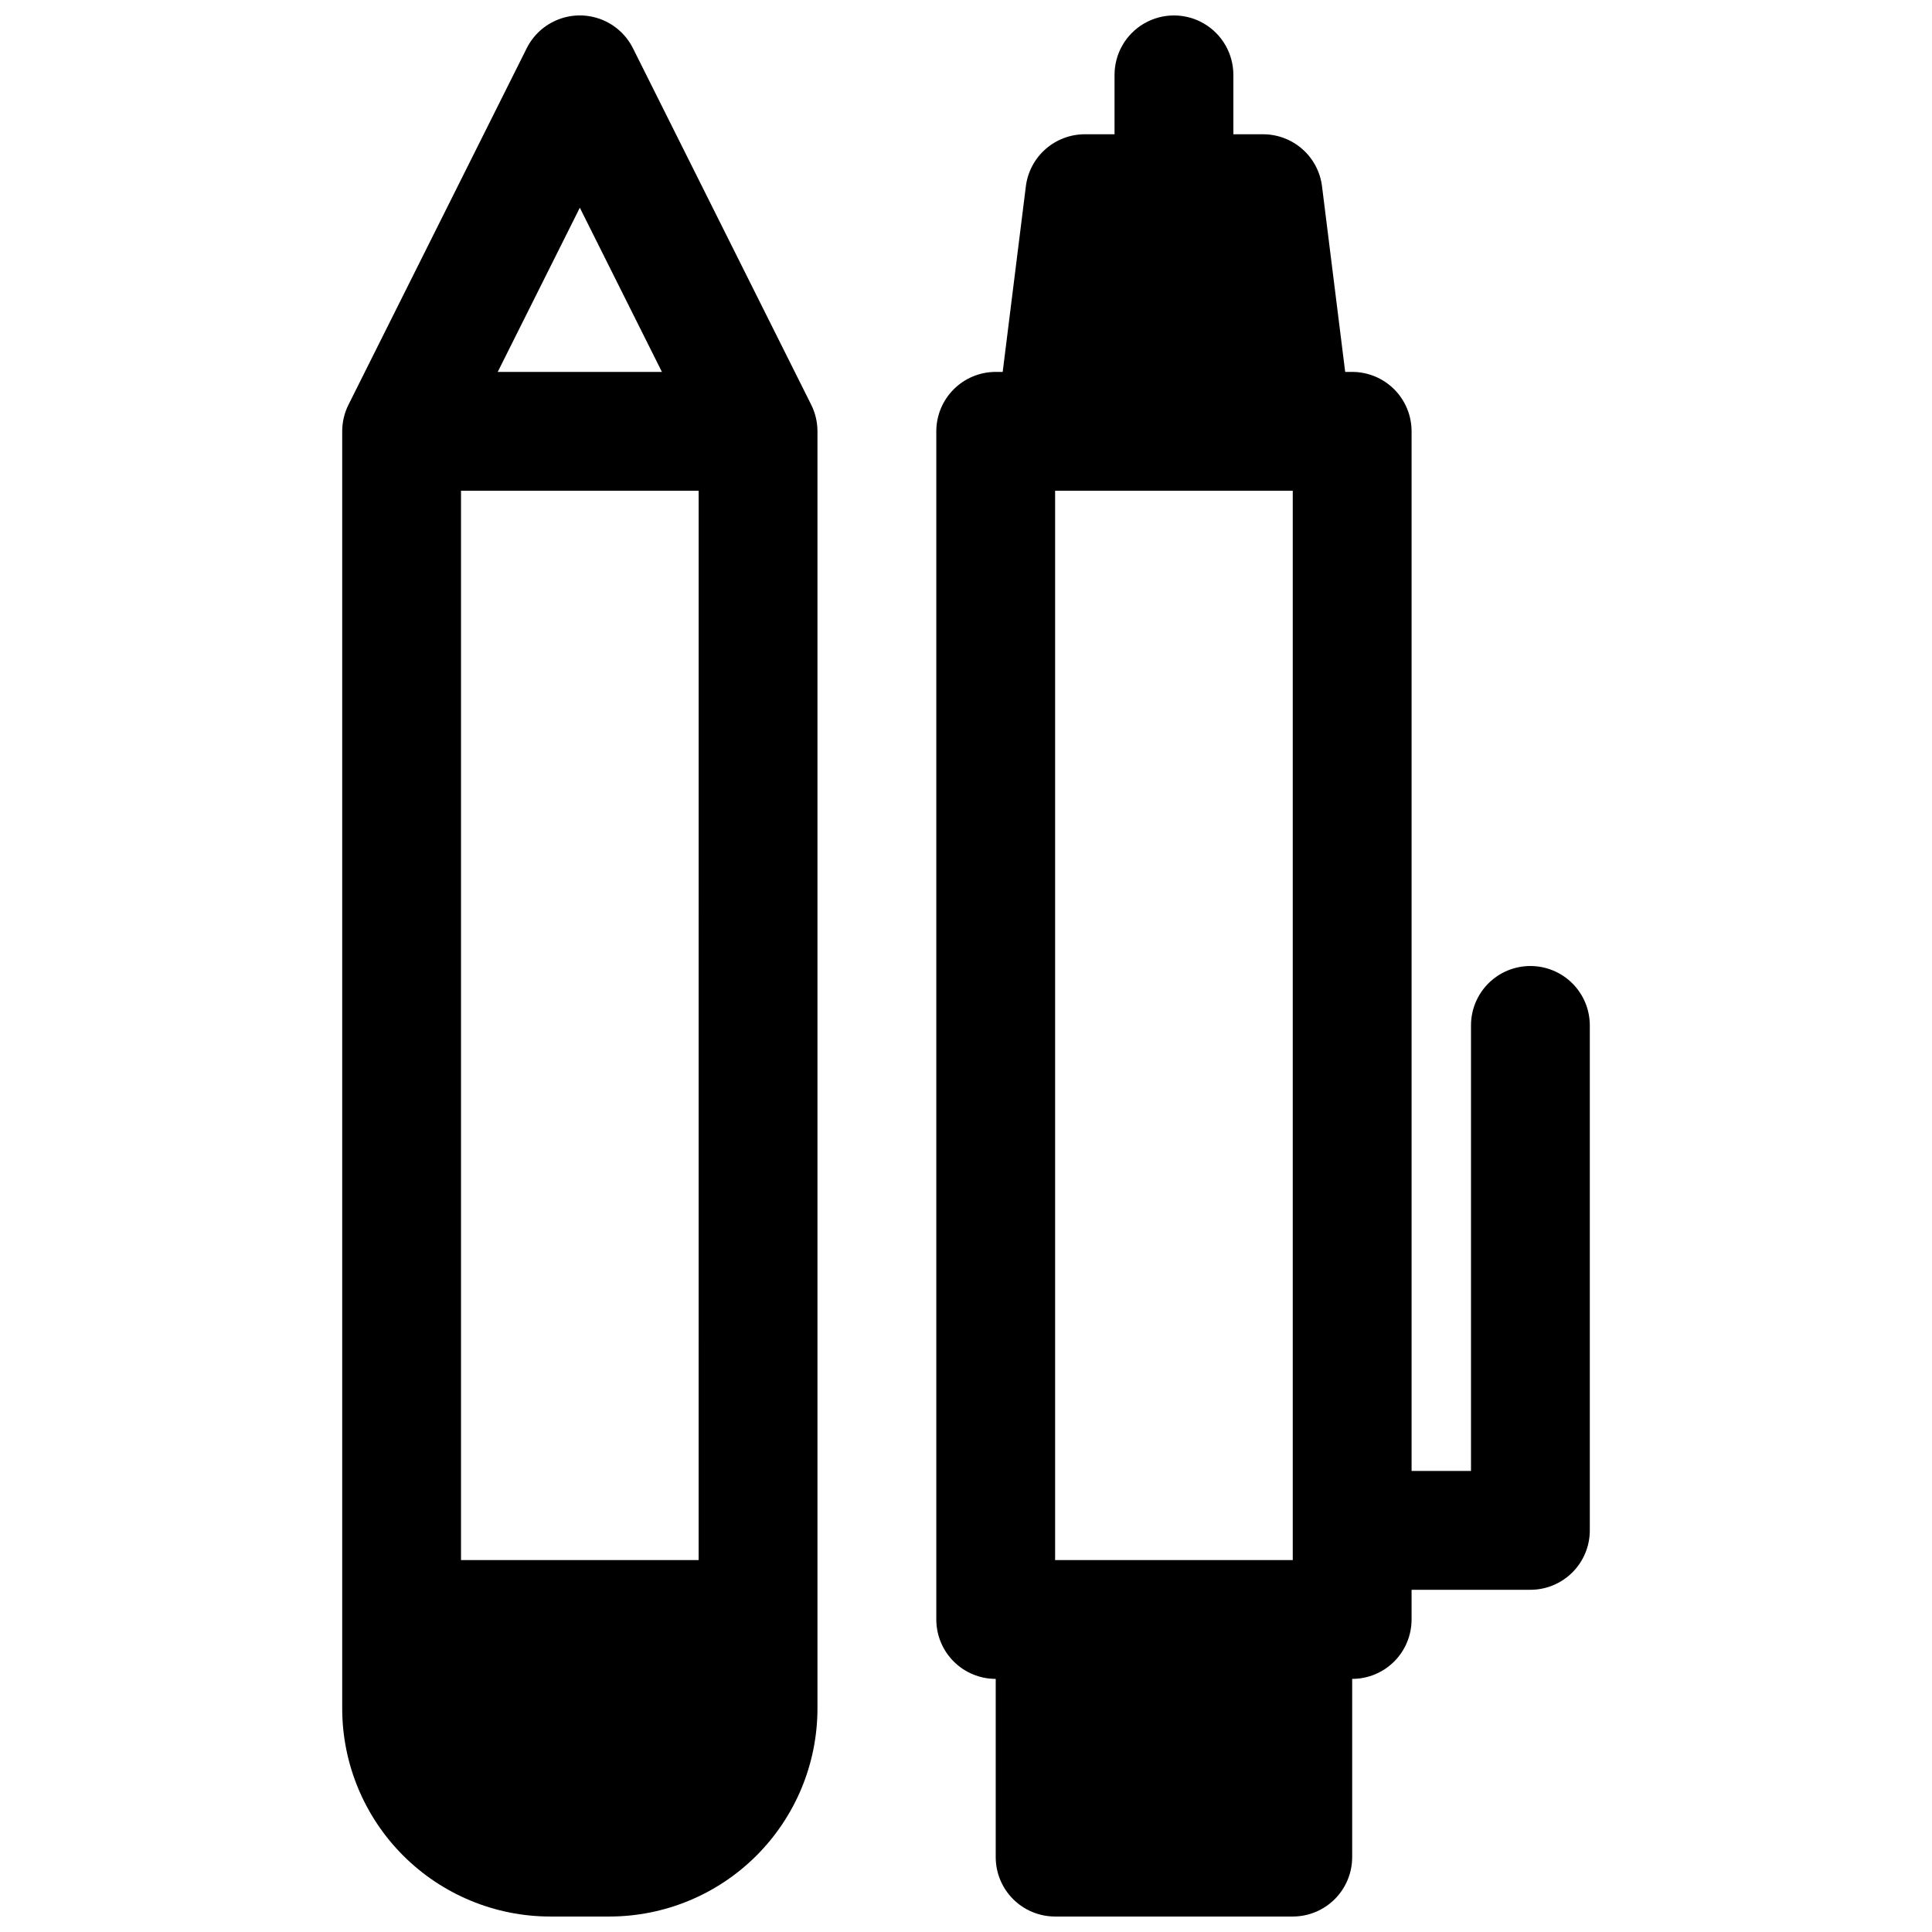
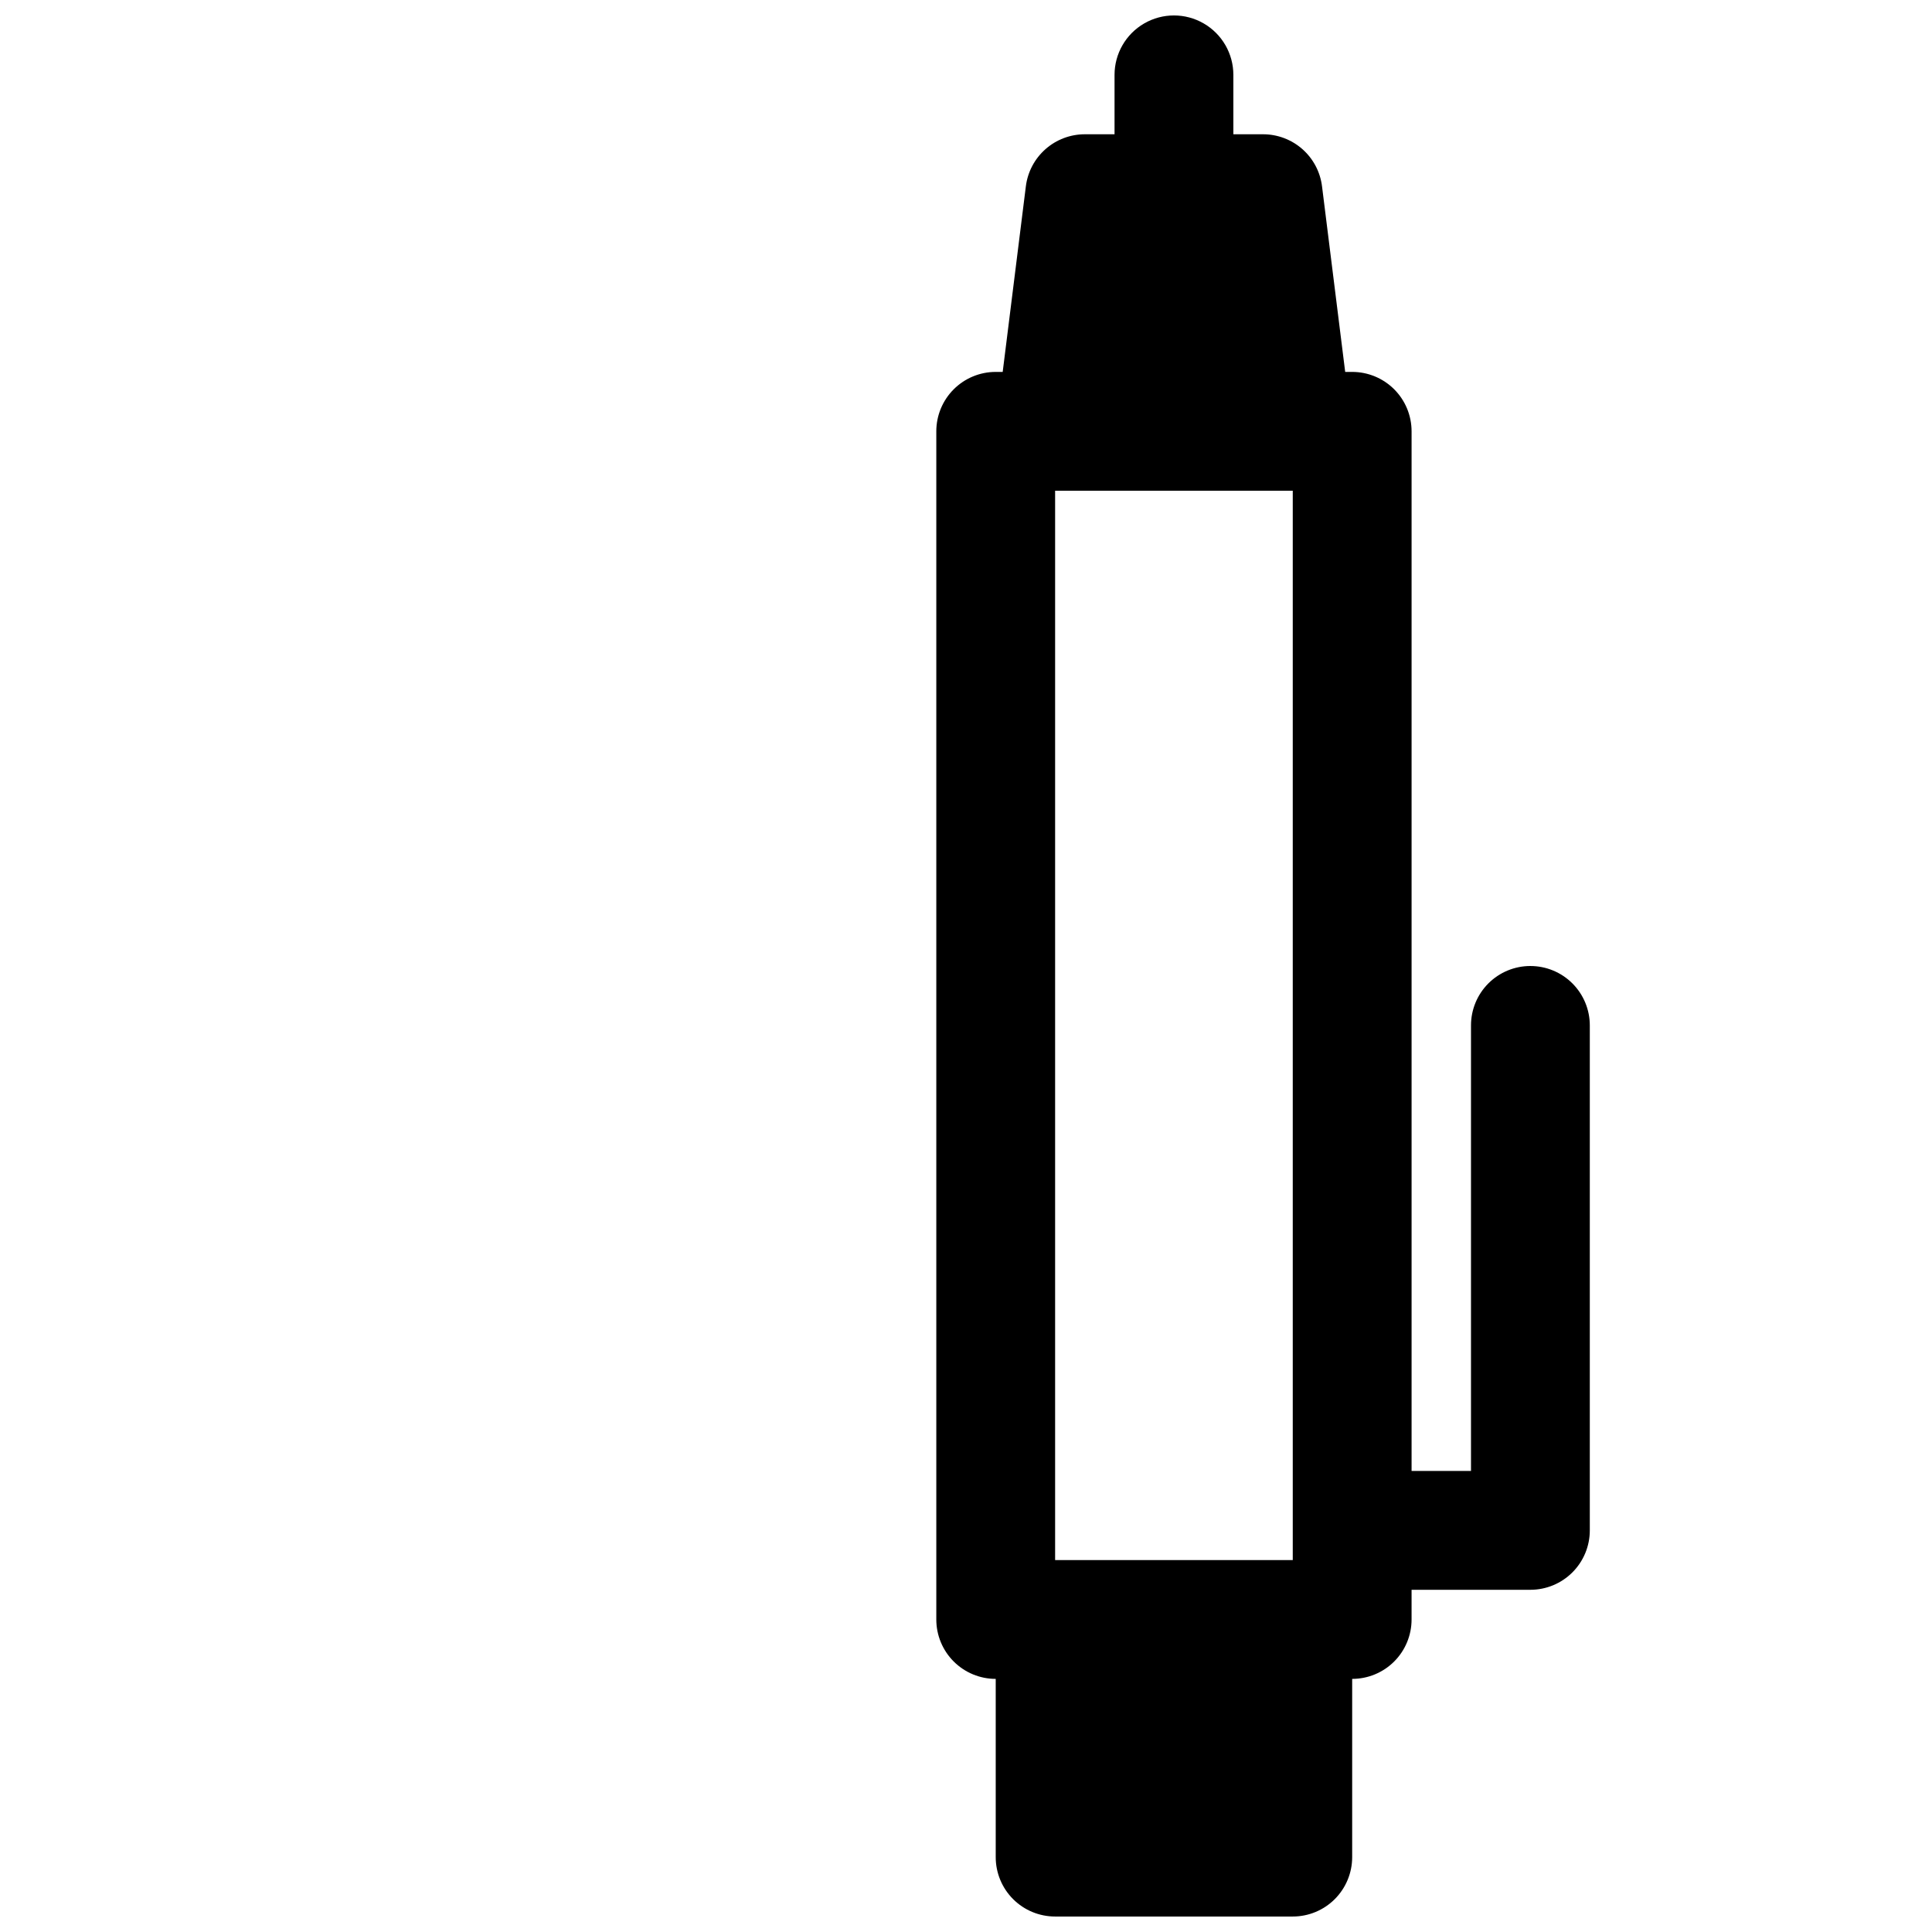
<svg xmlns="http://www.w3.org/2000/svg" width="800px" height="800px" version="1.1" viewBox="144 144 512 512">
  <defs>
    <clipPath id="b">
      <path d="m392 148.09h174v503.81h-174z" />
    </clipPath>
    <clipPath id="a">
-       <path d="m234 148.09h127v503.81h-127z" />
-     </clipPath>
+       </clipPath>
  </defs>
  <g>
    <g clip-path="url(#b)">
      <path d="m549.57 400c-4.176 0-8.18 1.656-11.133 4.609s-4.609 6.957-4.609 11.133v118.08h-15.746v-275.52c0-4.176-1.656-8.18-4.609-11.133s-6.957-4.609-11.133-4.609h-1.852l-6.141-49.199c-0.477-3.809-2.332-7.309-5.207-9.844-2.879-2.535-6.582-3.934-10.418-3.934h-7.871v-15.746c0-5.621-3-10.82-7.871-13.633-4.875-2.812-10.875-2.812-15.746 0-4.871 2.812-7.871 8.012-7.871 13.633v15.746h-7.871c-3.836 0-7.543 1.398-10.418 3.934-2.879 2.535-4.731 6.035-5.211 9.844l-6.141 49.199h-1.848c-4.176 0-8.18 1.656-11.133 4.609s-4.613 6.957-4.613 11.133v314.88c0 4.176 1.66 8.18 4.613 11.133s6.957 4.609 11.133 4.609v47.234c0 4.176 1.656 8.18 4.609 11.133s6.957 4.609 11.133 4.609h62.977c4.176 0 8.18-1.656 11.133-4.609s4.613-6.957 4.613-11.133v-47.234c4.176 0 8.18-1.656 11.133-4.609s4.609-6.957 4.609-11.133v-7.871h31.488c4.176 0 8.18-1.66 11.133-4.613s4.613-6.957 4.613-11.133v-133.82c0-4.176-1.66-8.18-4.613-11.133s-6.957-4.609-11.133-4.609zm-62.977 157.44h-62.977v-283.39h62.977z" />
    </g>
    <g clip-path="url(#a)">
-       <path d="m311.74 156.79c-1.75-3.504-4.746-6.231-8.402-7.641-3.652-1.414-7.703-1.414-11.355 0-3.656 1.41-6.652 4.137-8.402 7.641l-47.23 94.465h-0.004c-1.09 2.188-1.66 4.598-1.66 7.043v338.5c0.016 14.609 5.824 28.613 16.156 38.945 10.328 10.332 24.336 16.141 38.945 16.156h15.746c14.609-0.016 28.617-5.824 38.945-16.156 10.332-10.332 16.141-24.336 16.156-38.945v-338.5c0-2.445-0.57-4.856-1.66-7.043zm-14.078 42.254 21.754 43.512h-43.512zm31.484 358.39h-62.973v-283.39h62.977z" />
-     </g>
+       </g>
  </g>
</svg>